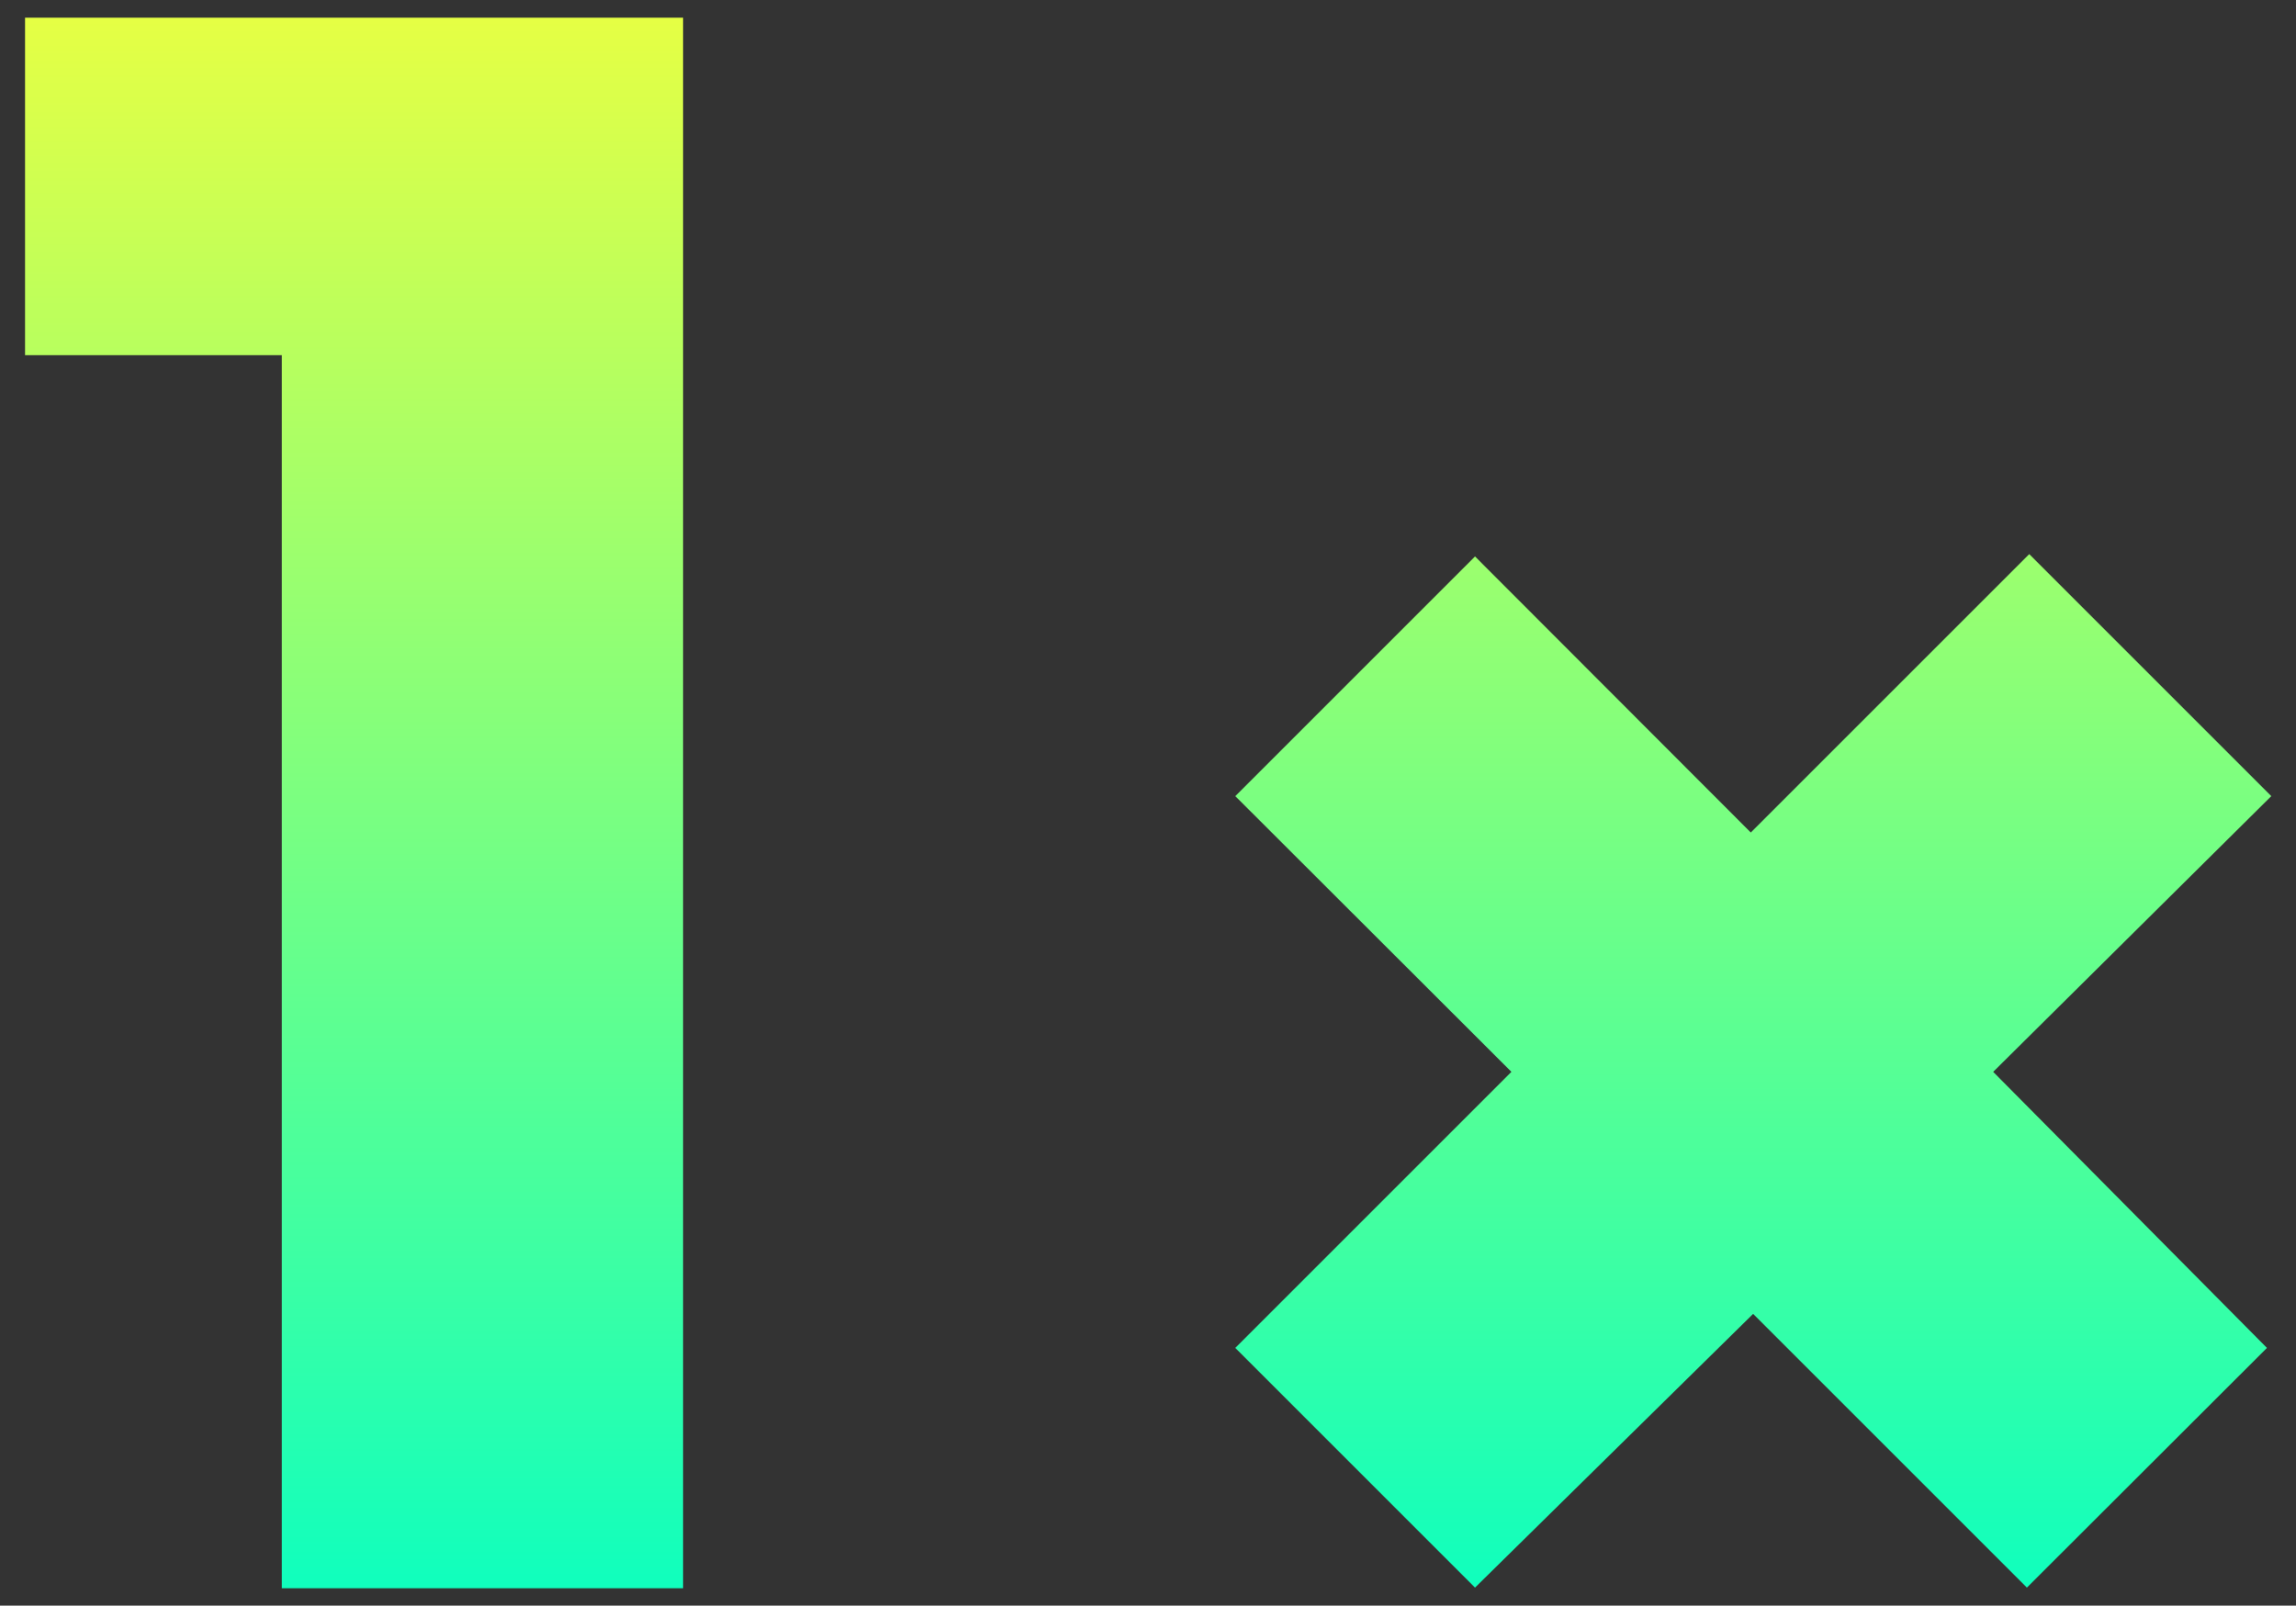
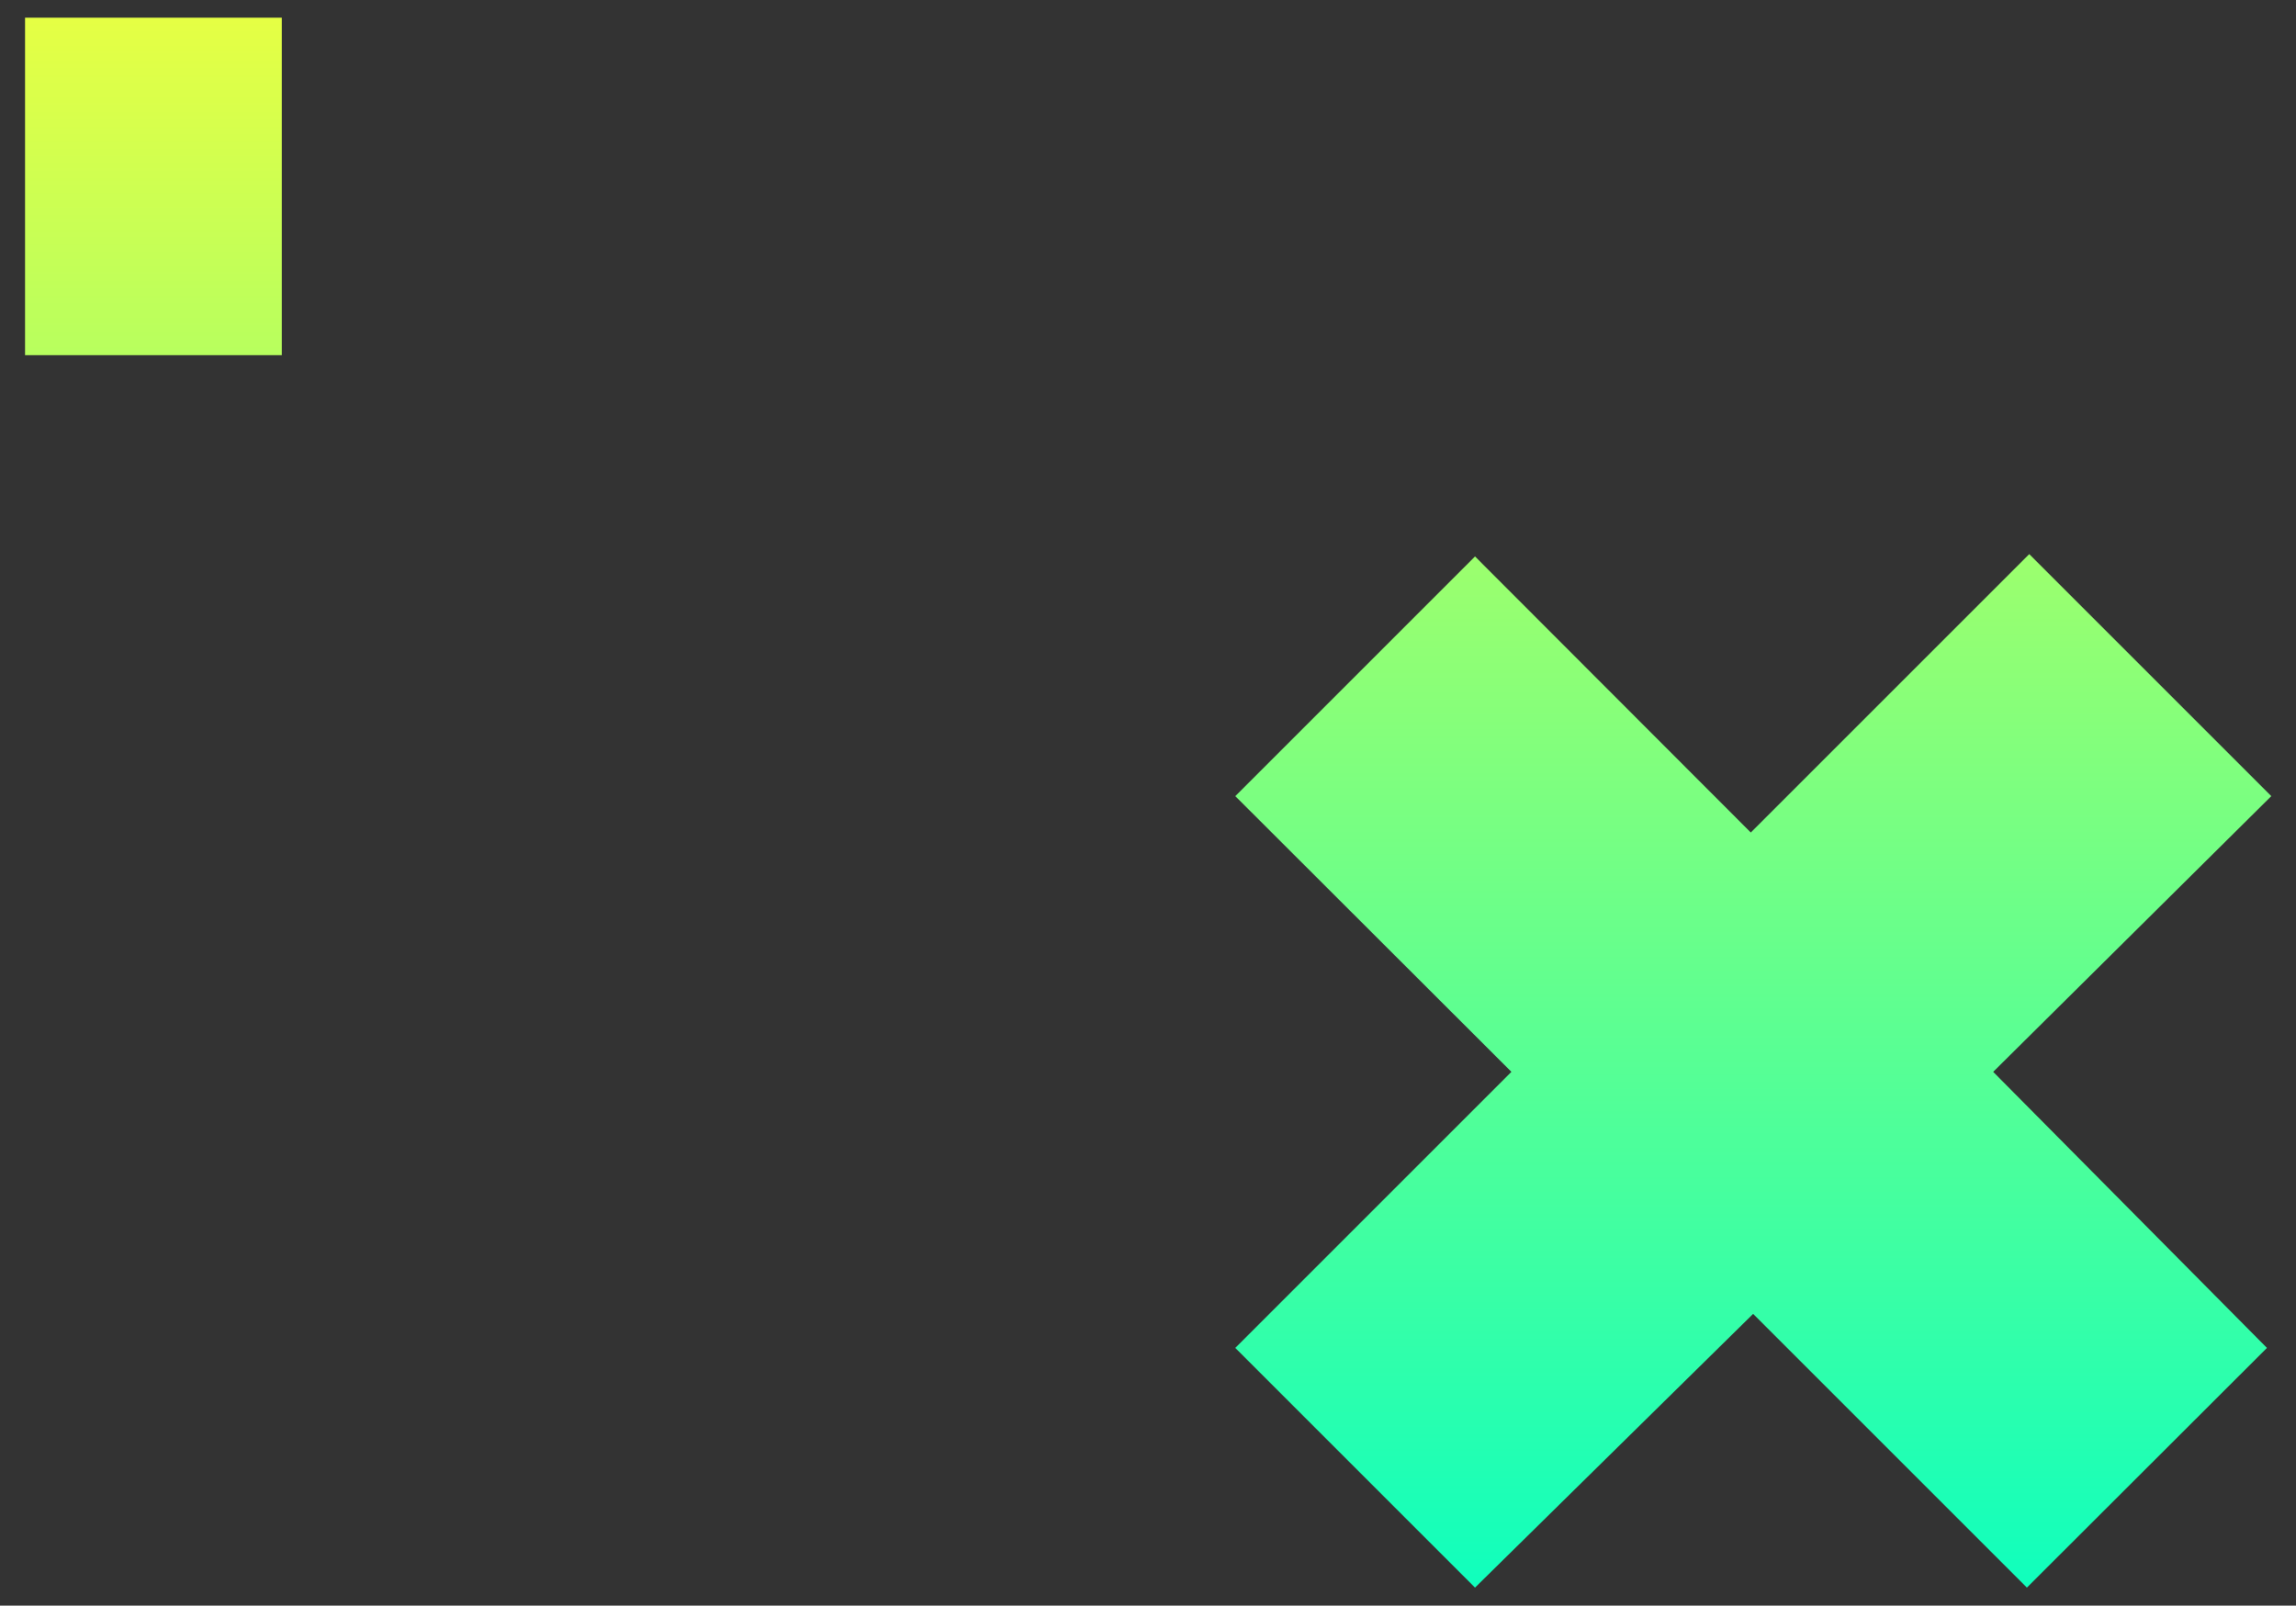
<svg xmlns="http://www.w3.org/2000/svg" id="Layer_1" version="1.1" viewBox="0 0 68.77 48.1">
  <rect x="0" y="0" width="68.77" height="48.1" fill="#333333" stroke="none" />
  <defs>
    <style>
      .st0 {
        fill: url(#linear-gradient);
      }
    </style>
    <linearGradient id="linear-gradient" x1="-77.35" y1="80.71" x2="-77.35" y2="79.73" gradientTransform="translate(5353.91 3882.66) scale(68.77 -48.1)" gradientUnits="userSpaceOnUse">
      <stop offset="0" stop-color="#e7ff43" />
      <stop offset="1" stop-color="#0effbe" />
    </linearGradient>
  </defs>
-   <path id="Path_115" class="st0" d="M52.44,24.94l-8.26-8.27-7.18,7.18,8.27,8.26-8.27,8.27,7.18,7.18,8.33-8.2,8.2,8.2,7.19-7.18-8.2-8.27,8.33-8.26-7.25-7.25-8.33,8.33ZM.75.53v10.11h7.69v36.94h12.02V.53H.75Z" />
+   <path id="Path_115" class="st0" d="M52.44,24.94l-8.26-8.27-7.18,7.18,8.27,8.26-8.27,8.27,7.18,7.18,8.33-8.2,8.2,8.2,7.19-7.18-8.2-8.27,8.33-8.26-7.25-7.25-8.33,8.33ZM.75.53v10.11h7.69v36.94V.53H.75Z" />
</svg>